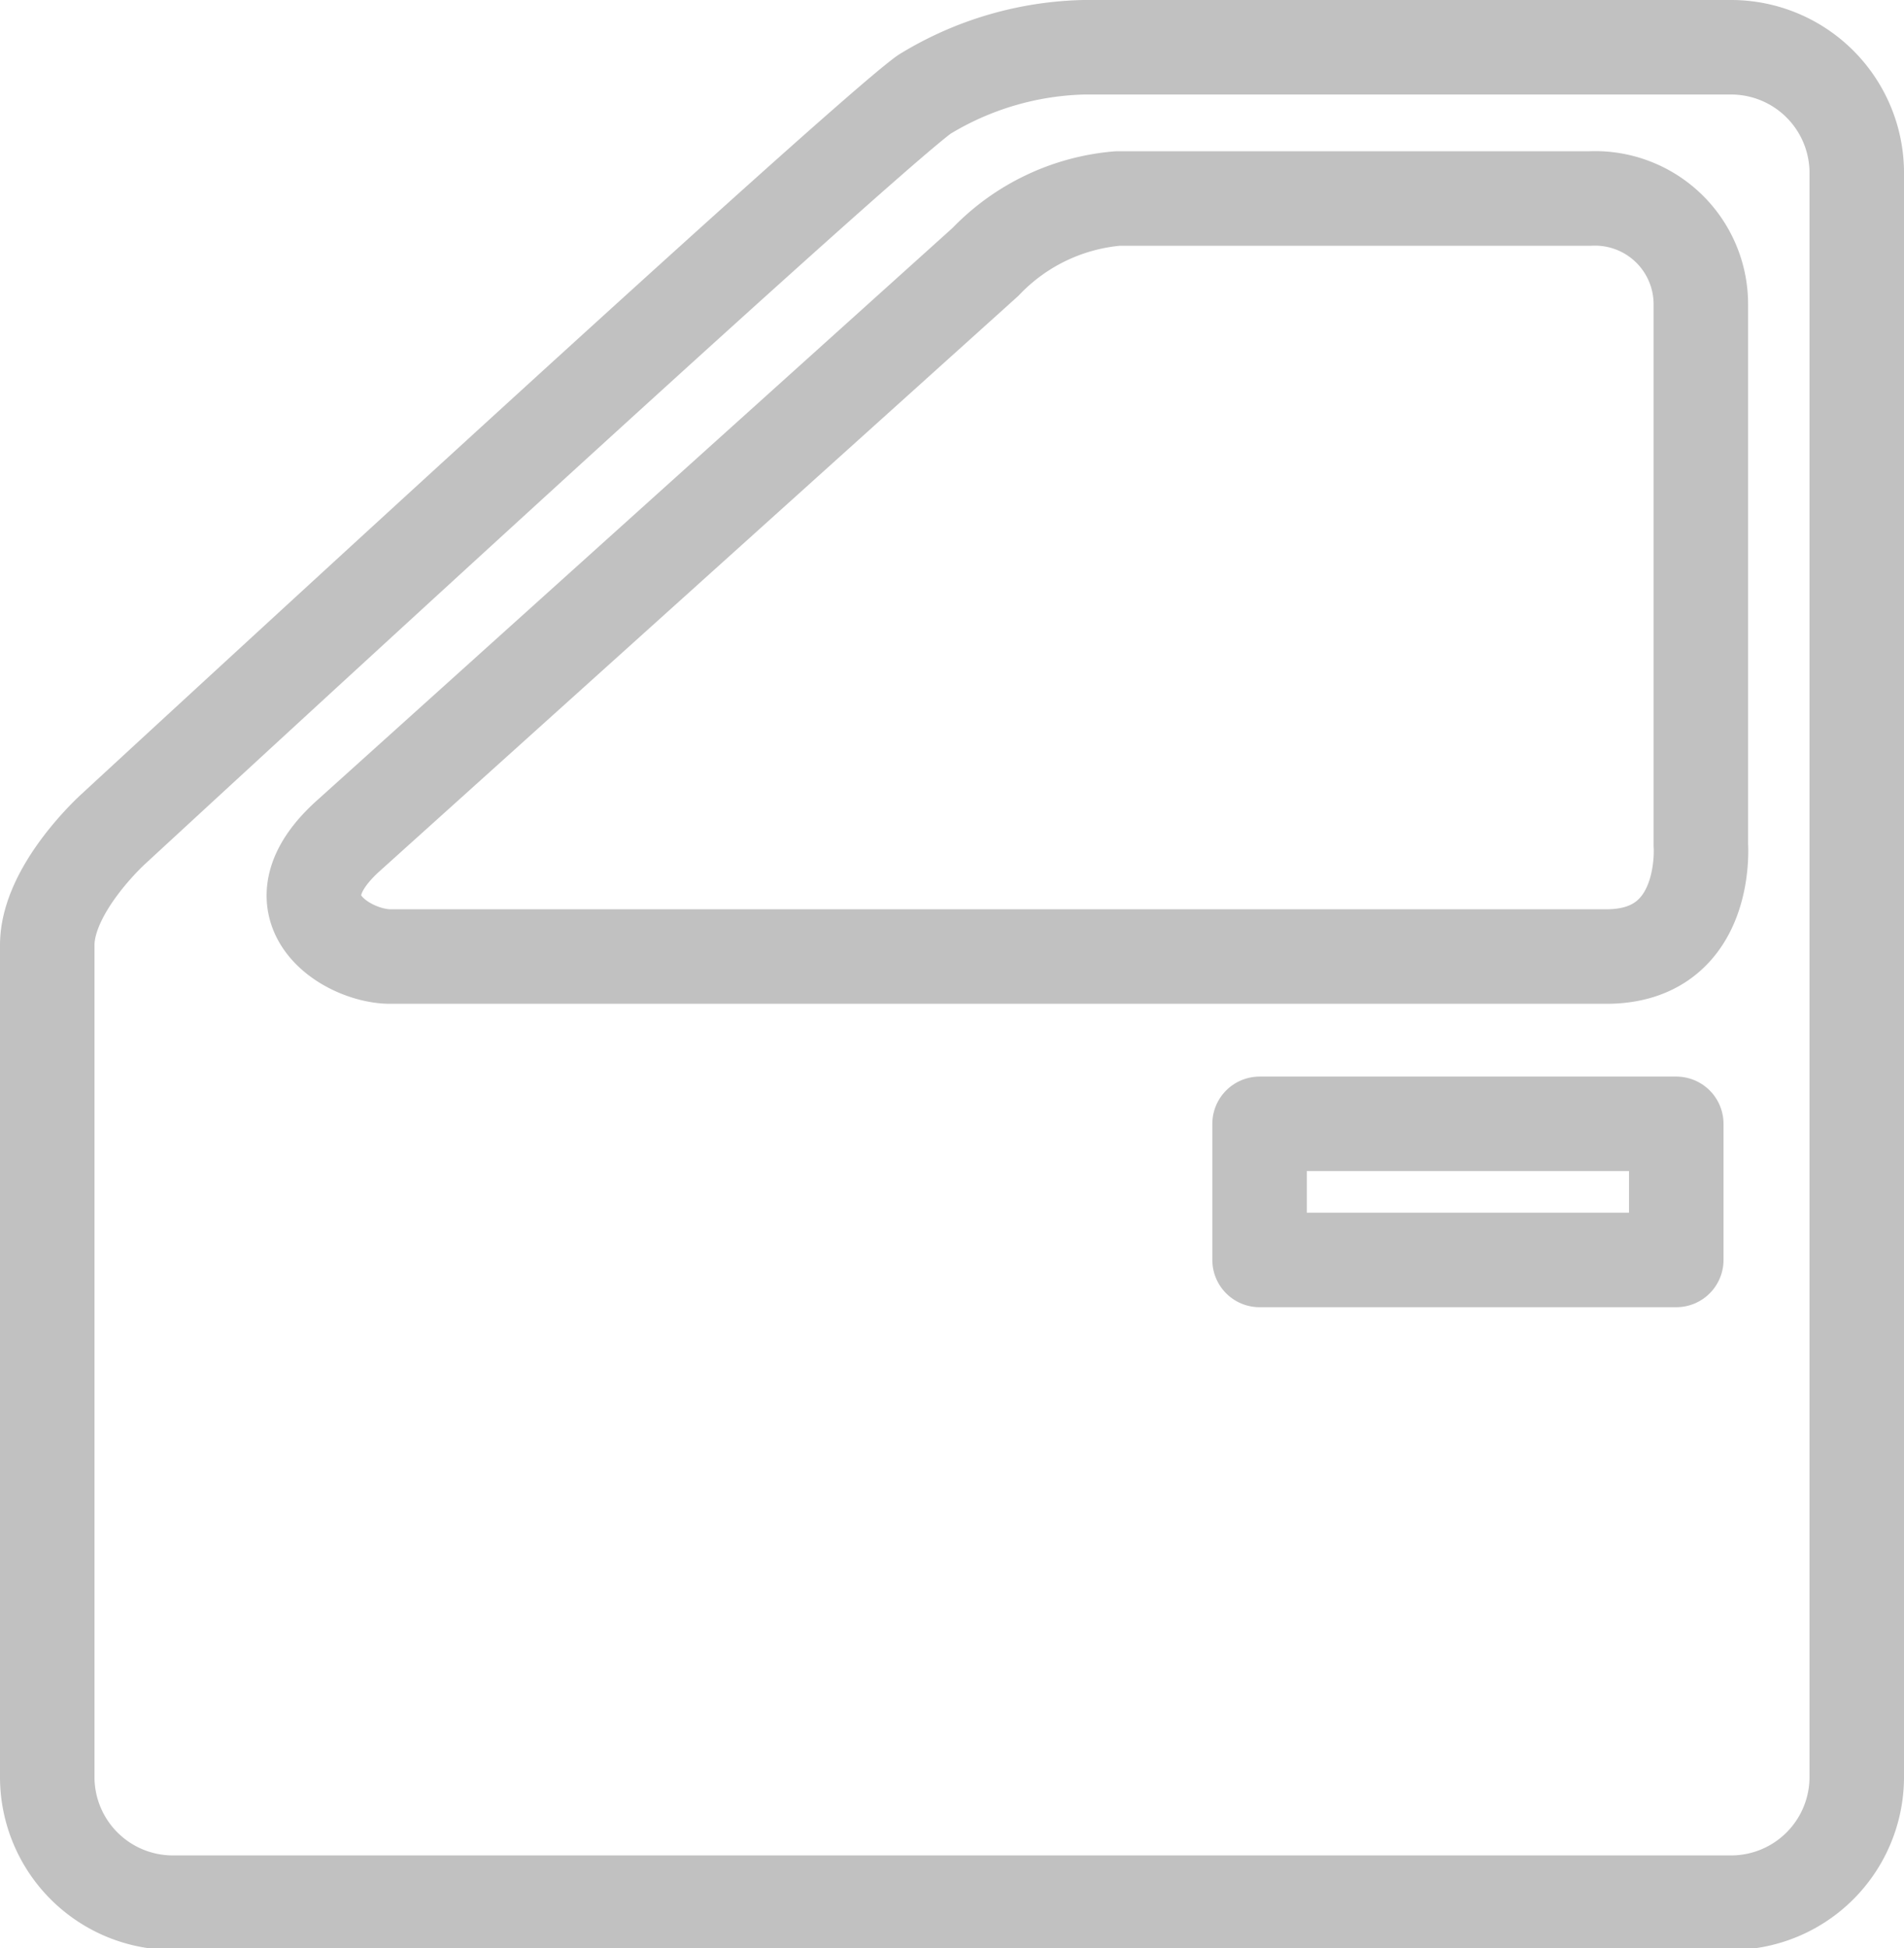
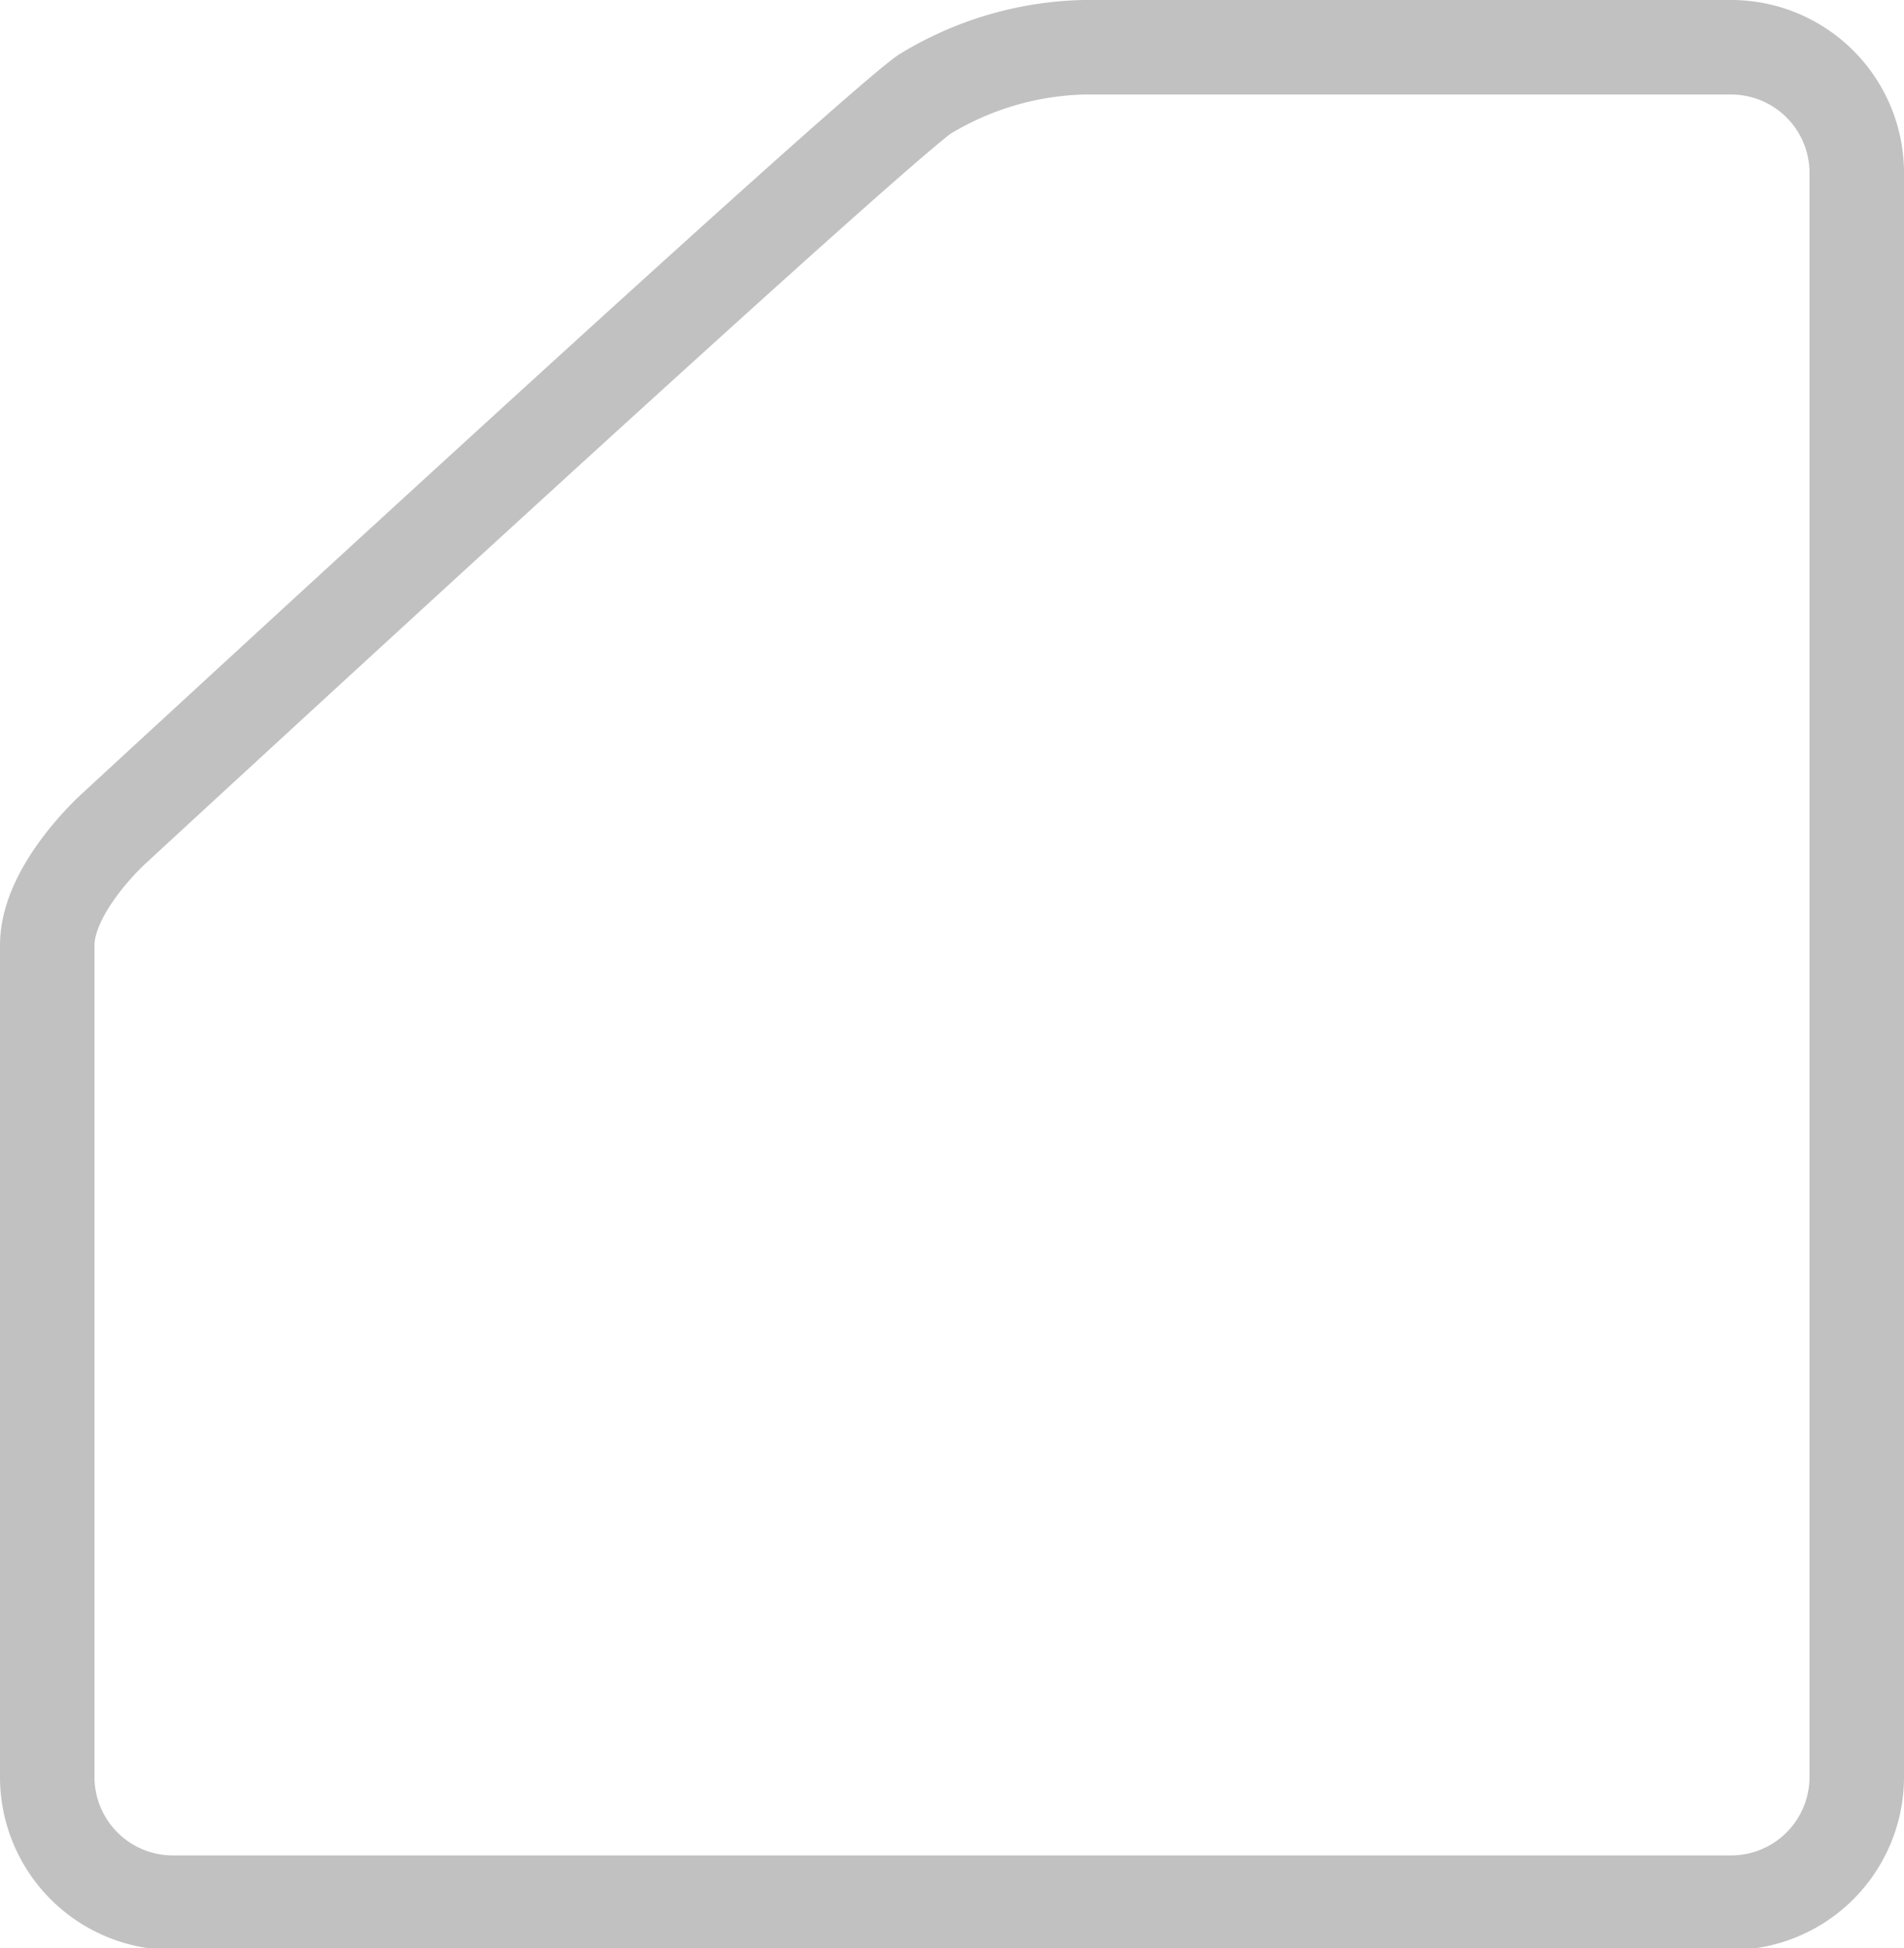
<svg xmlns="http://www.w3.org/2000/svg" viewBox="0 0 20.15 20.61">
  <defs>
    <style>.cls-1{fill:none;stroke:#c1c1c1;stroke-linecap:round;stroke-linejoin:round;}</style>
  </defs>
  <g id="Capa_2" data-name="Capa 2">
    <g id="Layer_1" data-name="Layer 1">
      <path class="cls-1" d="M.5,10v8.81a1.33,1.33,0,0,0,1.32,1.32H18.33a1.33,1.33,0,0,0,1.32-1.32v-17A1.33,1.33,0,0,0,18.33.5H11.47A3.38,3.38,0,0,0,9.78,1C9,1.57,1.2,8.77,1.2,8.77S.5,9.4.5,10Z" />
-       <rect class="cls-1" x="13.33" y="11.89" width="4.41" height="1.44" />
-       <path class="cls-1" d="M3.7,8.83l6.73-6.06a2.19,2.19,0,0,1,1.4-.67h5A1.12,1.12,0,0,1,18,3.22V8.94s.09,1.18-1,1.18H4.13C3.67,10.12,2.83,9.6,3.7,8.83Z" />
    </g>
  </g>
</svg>